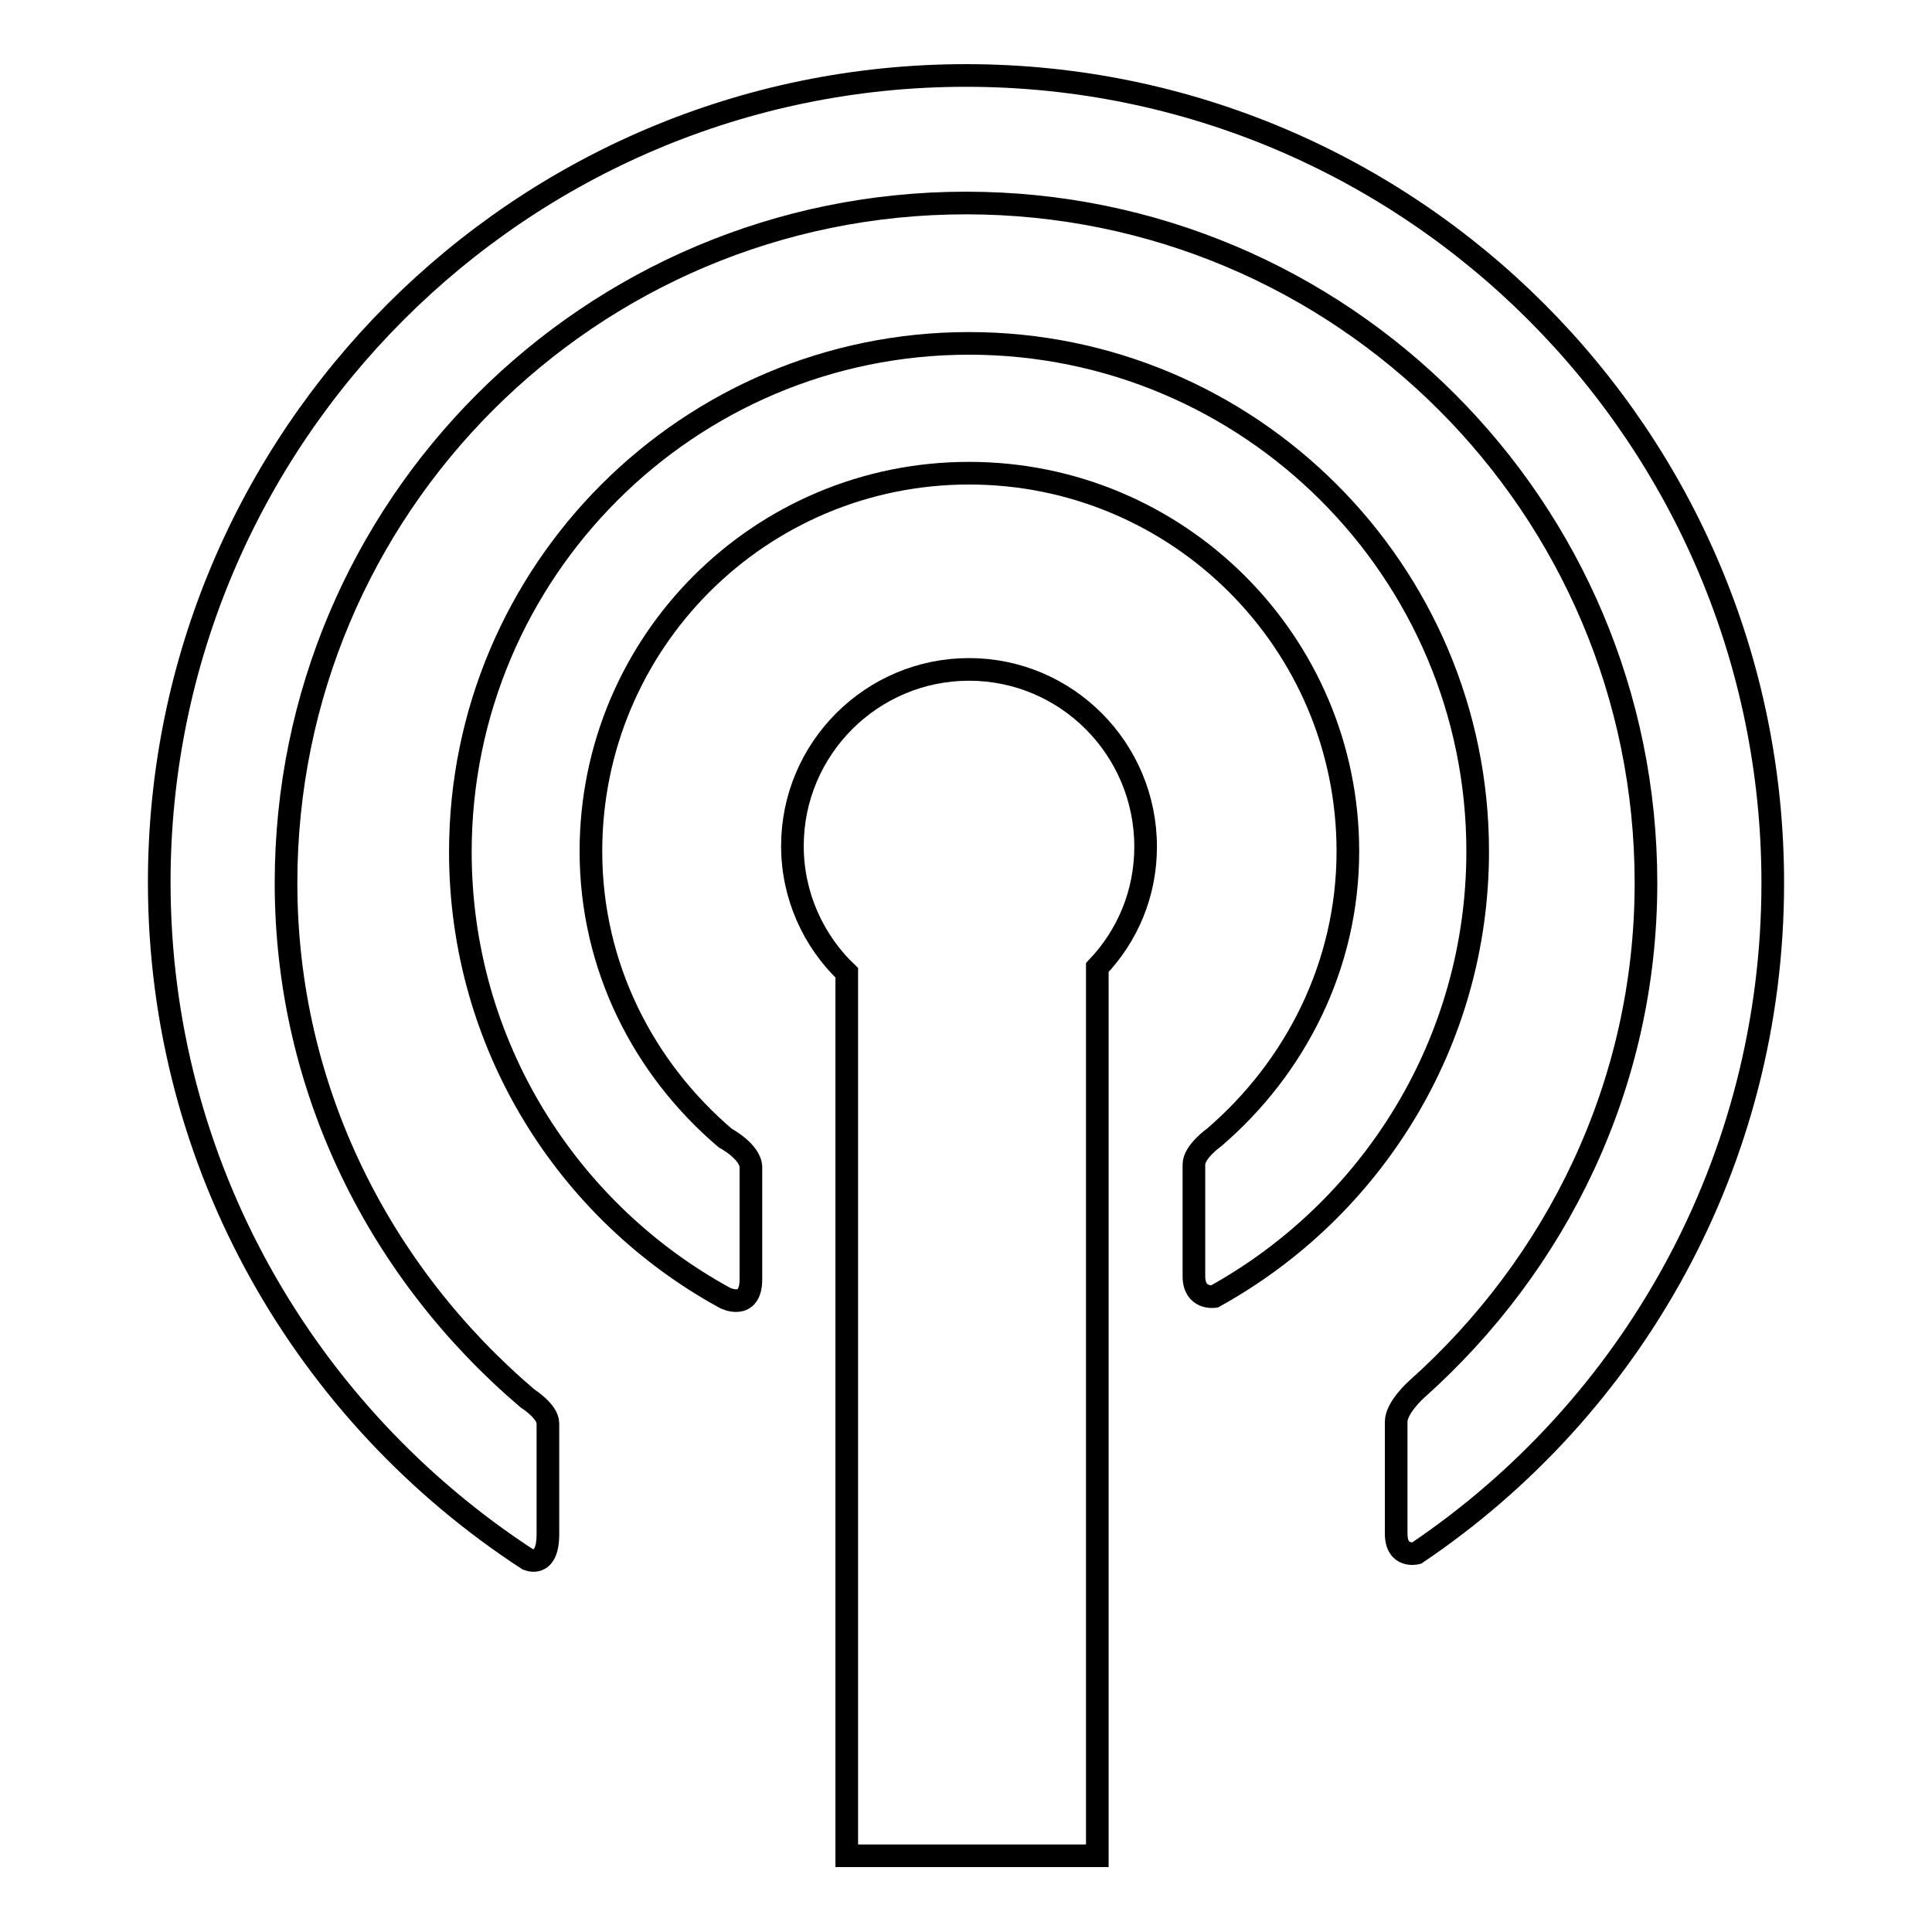
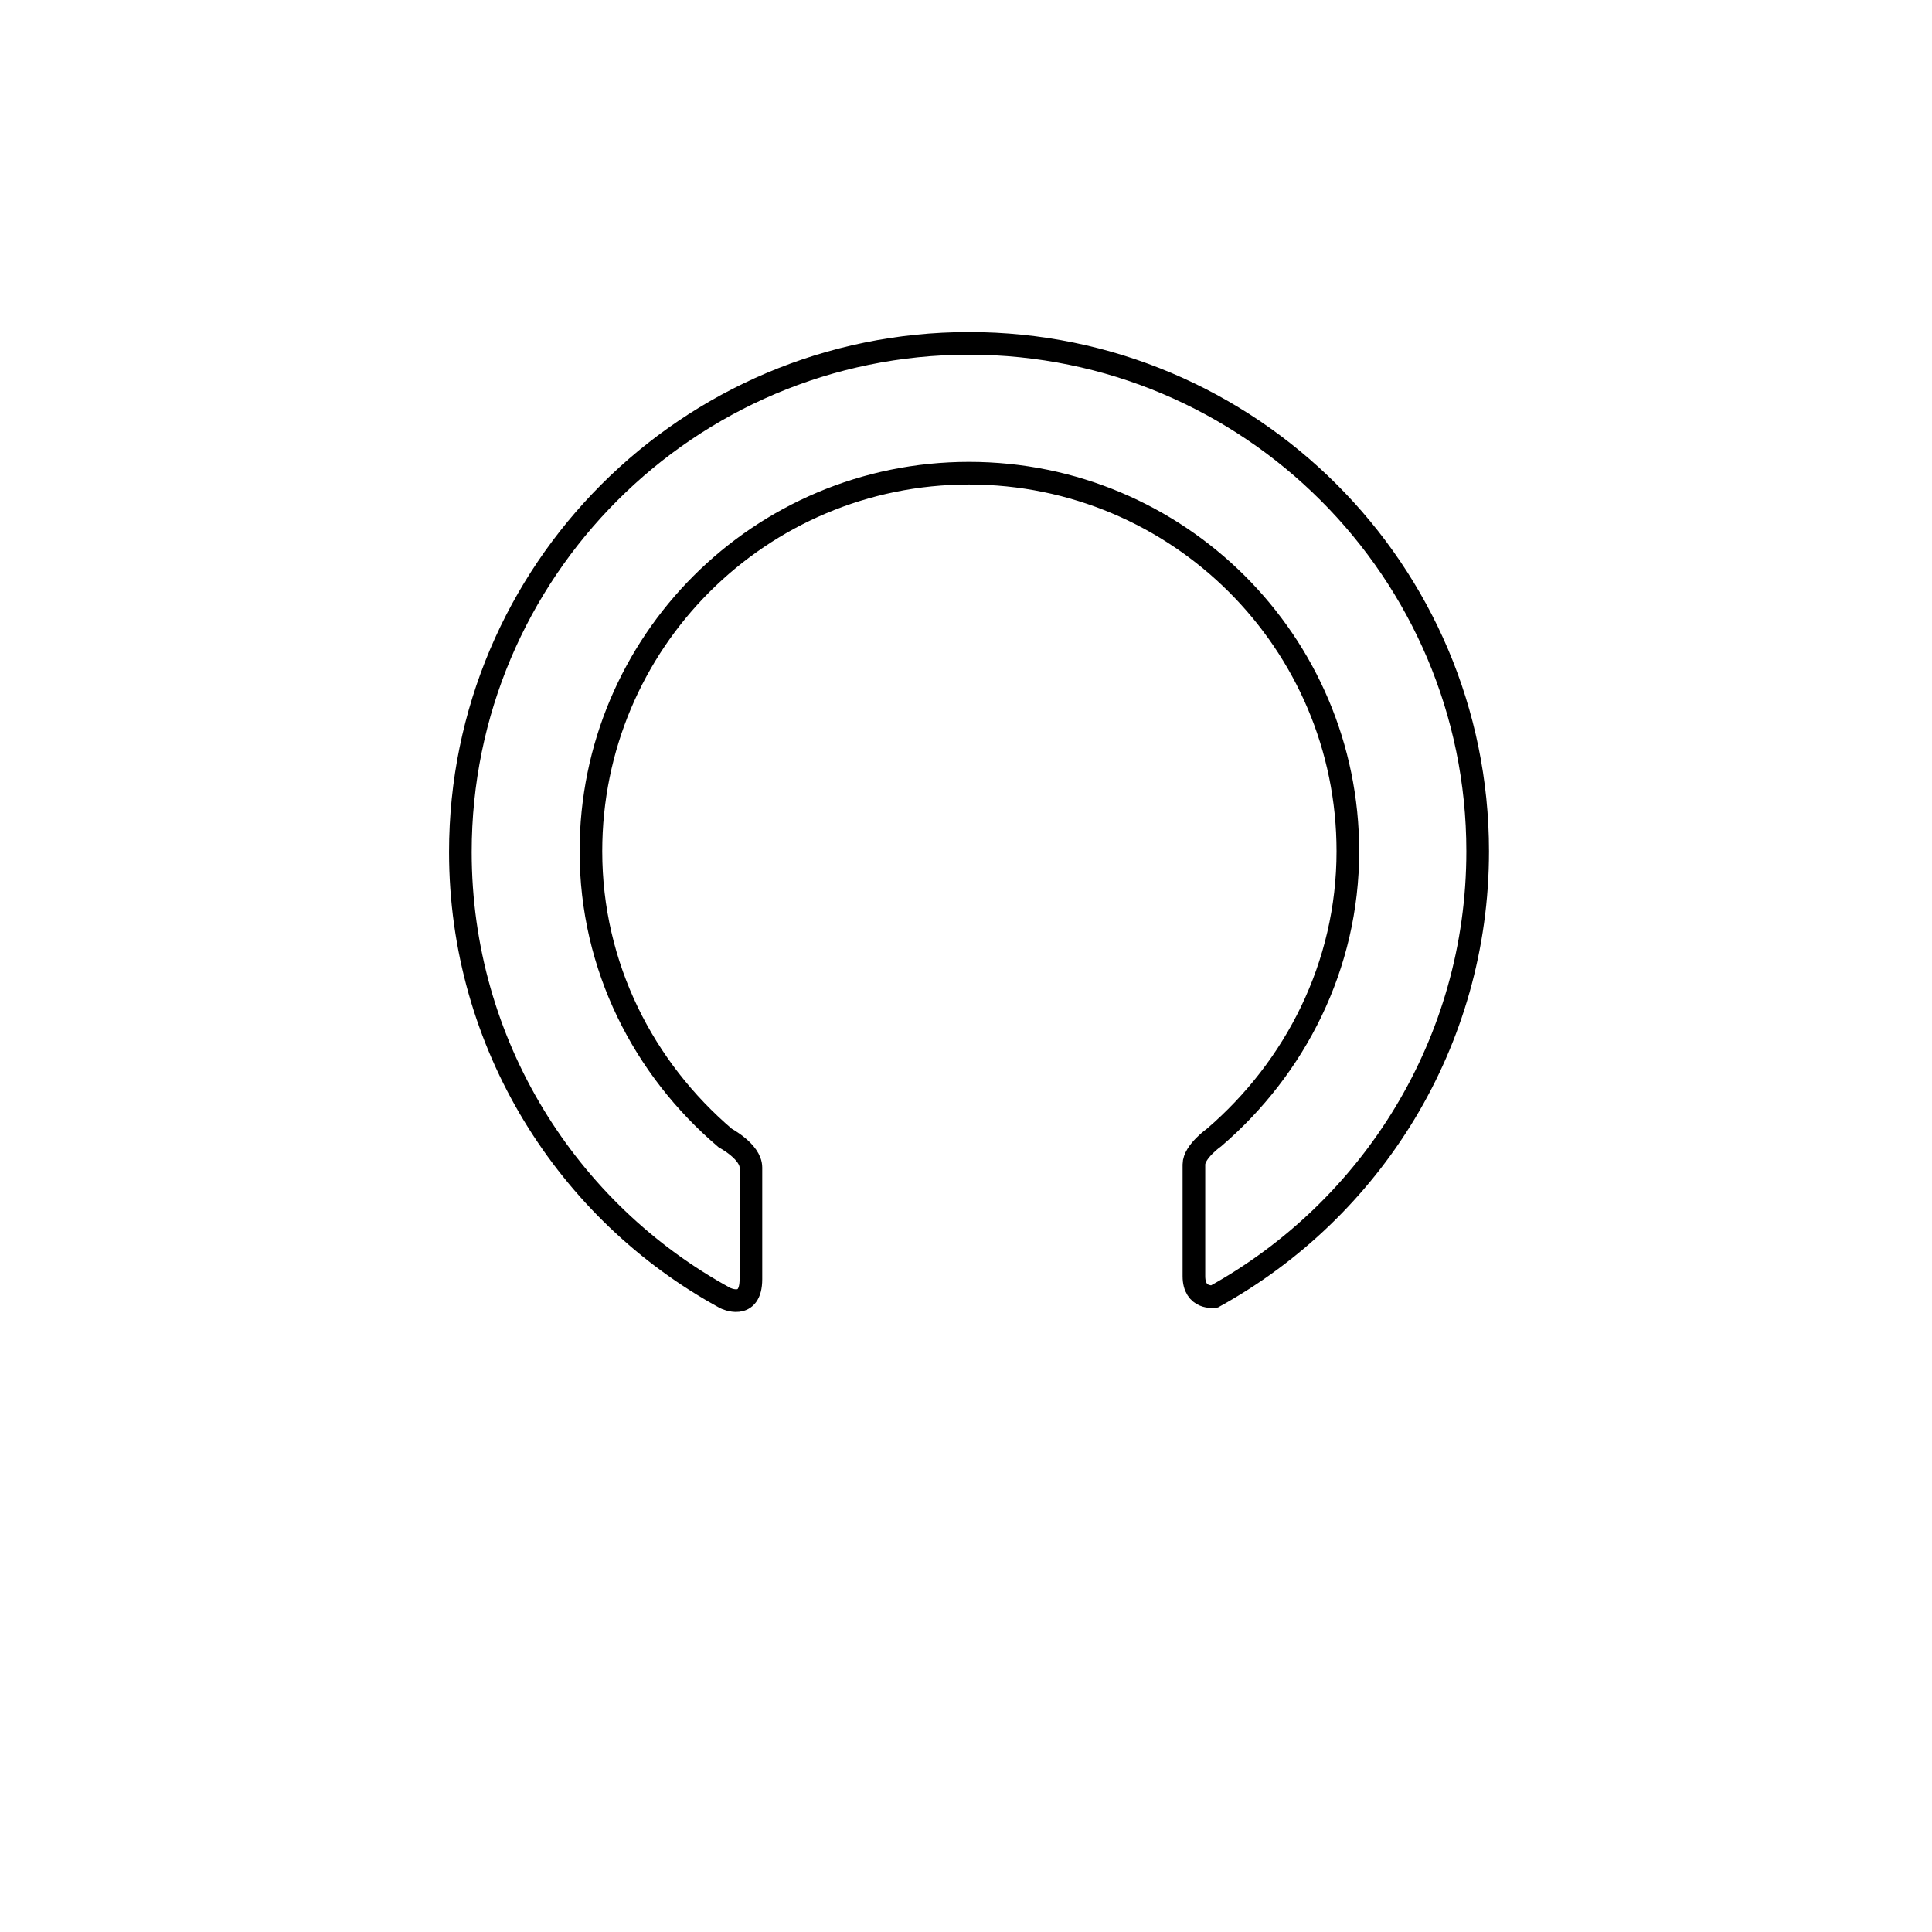
<svg xmlns="http://www.w3.org/2000/svg" version="1.1" x="0px" y="0px" viewBox="0 0 256 256" enable-background="new 0 0 256 256" xml:space="preserve">
  <g>
    <g>
      <g>
        <g id="c42_wifi">
-           <path stroke-width="3" fill-opacity="0" stroke="#000000" d="M128.4,88.7c-12.9,0-23.4,10.5-23.4,23.4c0,6.6,2.8,12.6,7.2,16.8v117h33.2V128.2c4-4.2,6.4-9.8,6.4-16C151.8,99.2,141.3,88.7,128.4,88.7z" />
-           <path stroke-width="3" fill-opacity="0" stroke="#000000" d="M128,10C69,10,21.1,57.9,21.1,116.9c0,37.6,19.5,70.6,48.8,89.7c0,0,2.7,1.3,2.7-3.3c0-4.6,0-13.1,0-14.7s-2.7-3.3-2.7-3.3c-19.4-16.5-32-40.8-32-68.3c0-49.8,40.3-90.1,90.1-90.1c49.8,0,90.1,40.3,90.1,90.1c0,26.8-11.9,50.6-30.4,67.1c0,0-2.7,2.4-2.7,4.3s0,11.5,0,14.8c0,3.3,2.7,2.6,2.7,2.6c28.5-19.2,47.2-51.8,47.2-88.8C234.9,57.9,187,10,128,10z" />
          <path stroke-width="3" fill-opacity="0" stroke="#000000" d="M128.4,45.5C91.2,45.5,61,75.7,61,112.9c0,25.5,14.2,47.7,35.1,59.1c0,0,3.4,1.7,3.4-2.5c0-4.1,0-12.7,0-14.8s-3.4-3.9-3.4-3.9c-10.8-9.2-17.8-22.7-17.8-38c0-27.7,22.4-50.1,50.1-50.1c27.7,0,50.2,22.4,50.2,50.1c0,15.2-7,28.7-17.7,37.9c0,0-2.7,1.9-2.7,3.6c0,1.7,0,11.7,0,14.8c0,3.1,2.7,2.7,2.7,2.7c20.8-11.5,34.9-33.6,34.9-59C195.8,75.7,165.6,45.5,128.4,45.5z" />
        </g>
        <g id="Capa_1_235_" />
      </g>
      <g />
      <g />
      <g />
      <g />
      <g />
      <g />
      <g />
      <g />
      <g />
      <g />
      <g />
      <g />
      <g />
      <g />
      <g />
    </g>
  </g>
</svg>